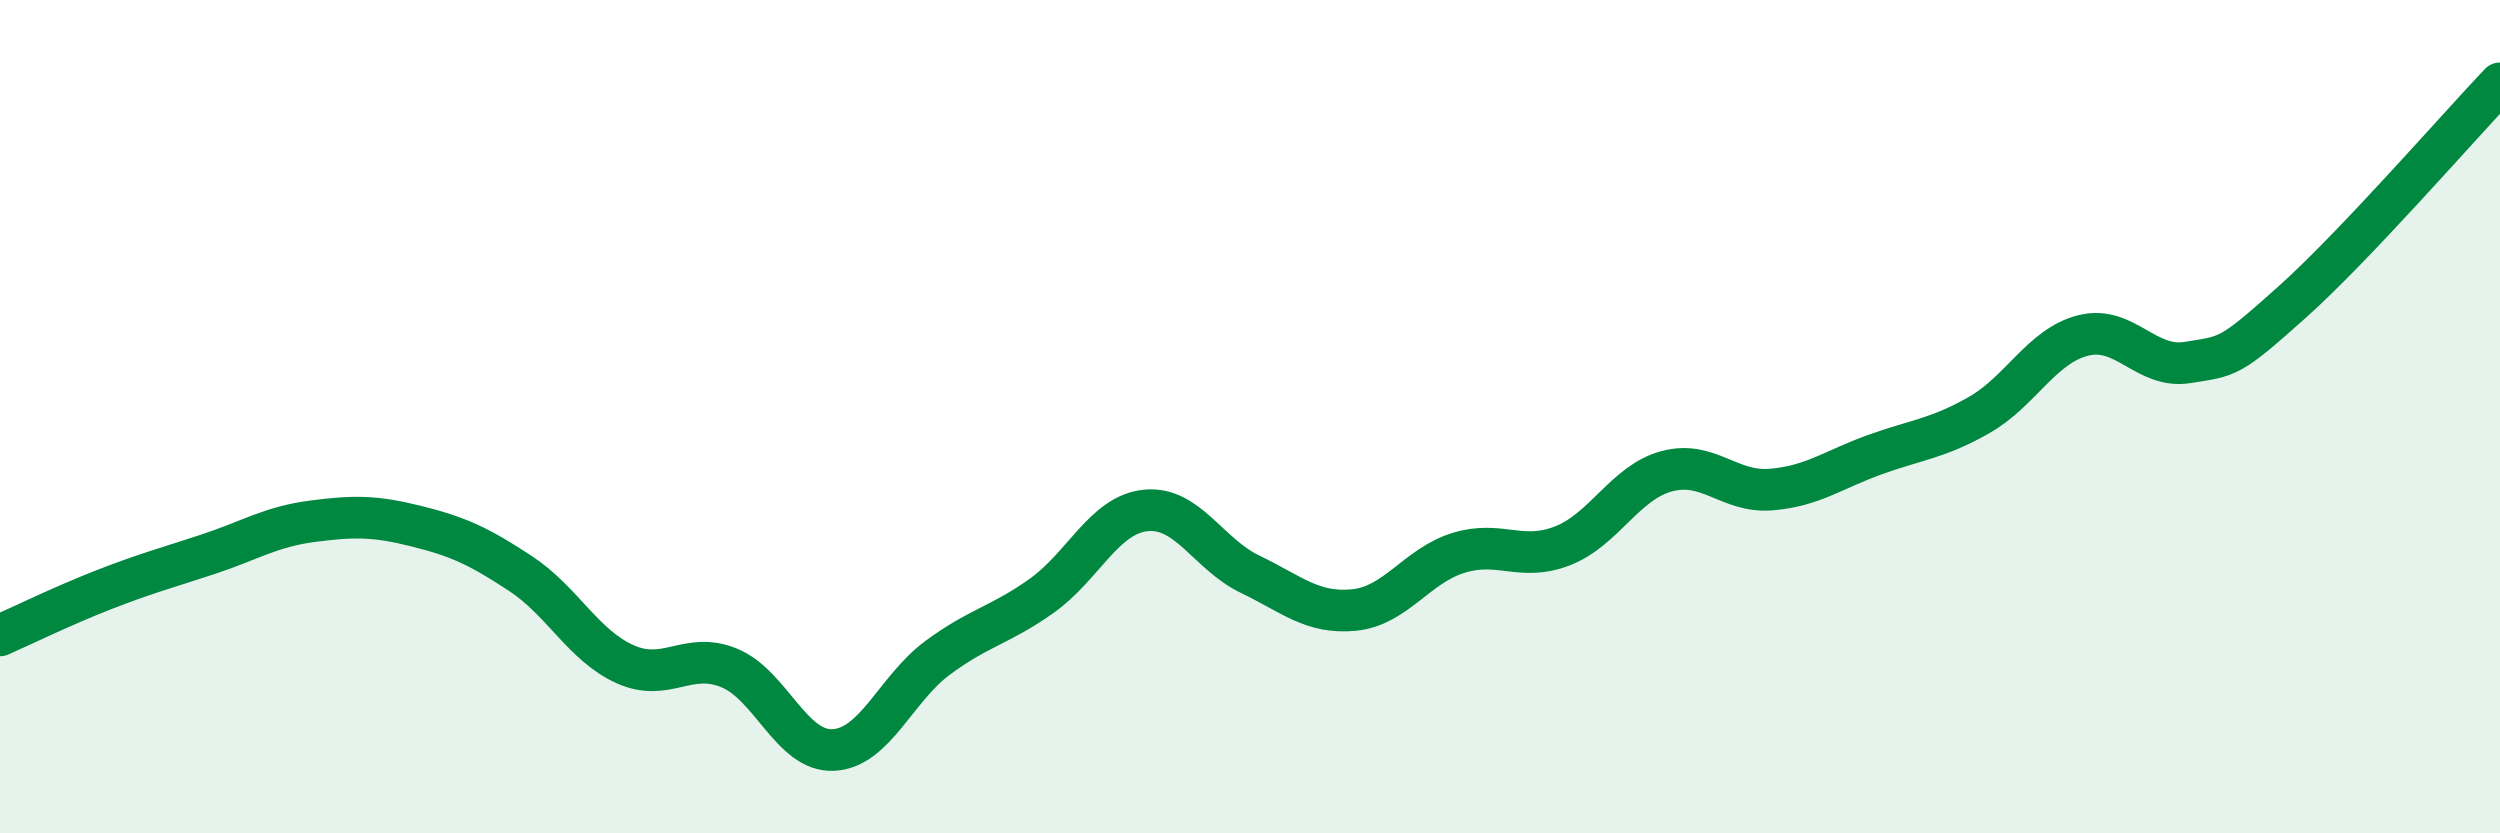
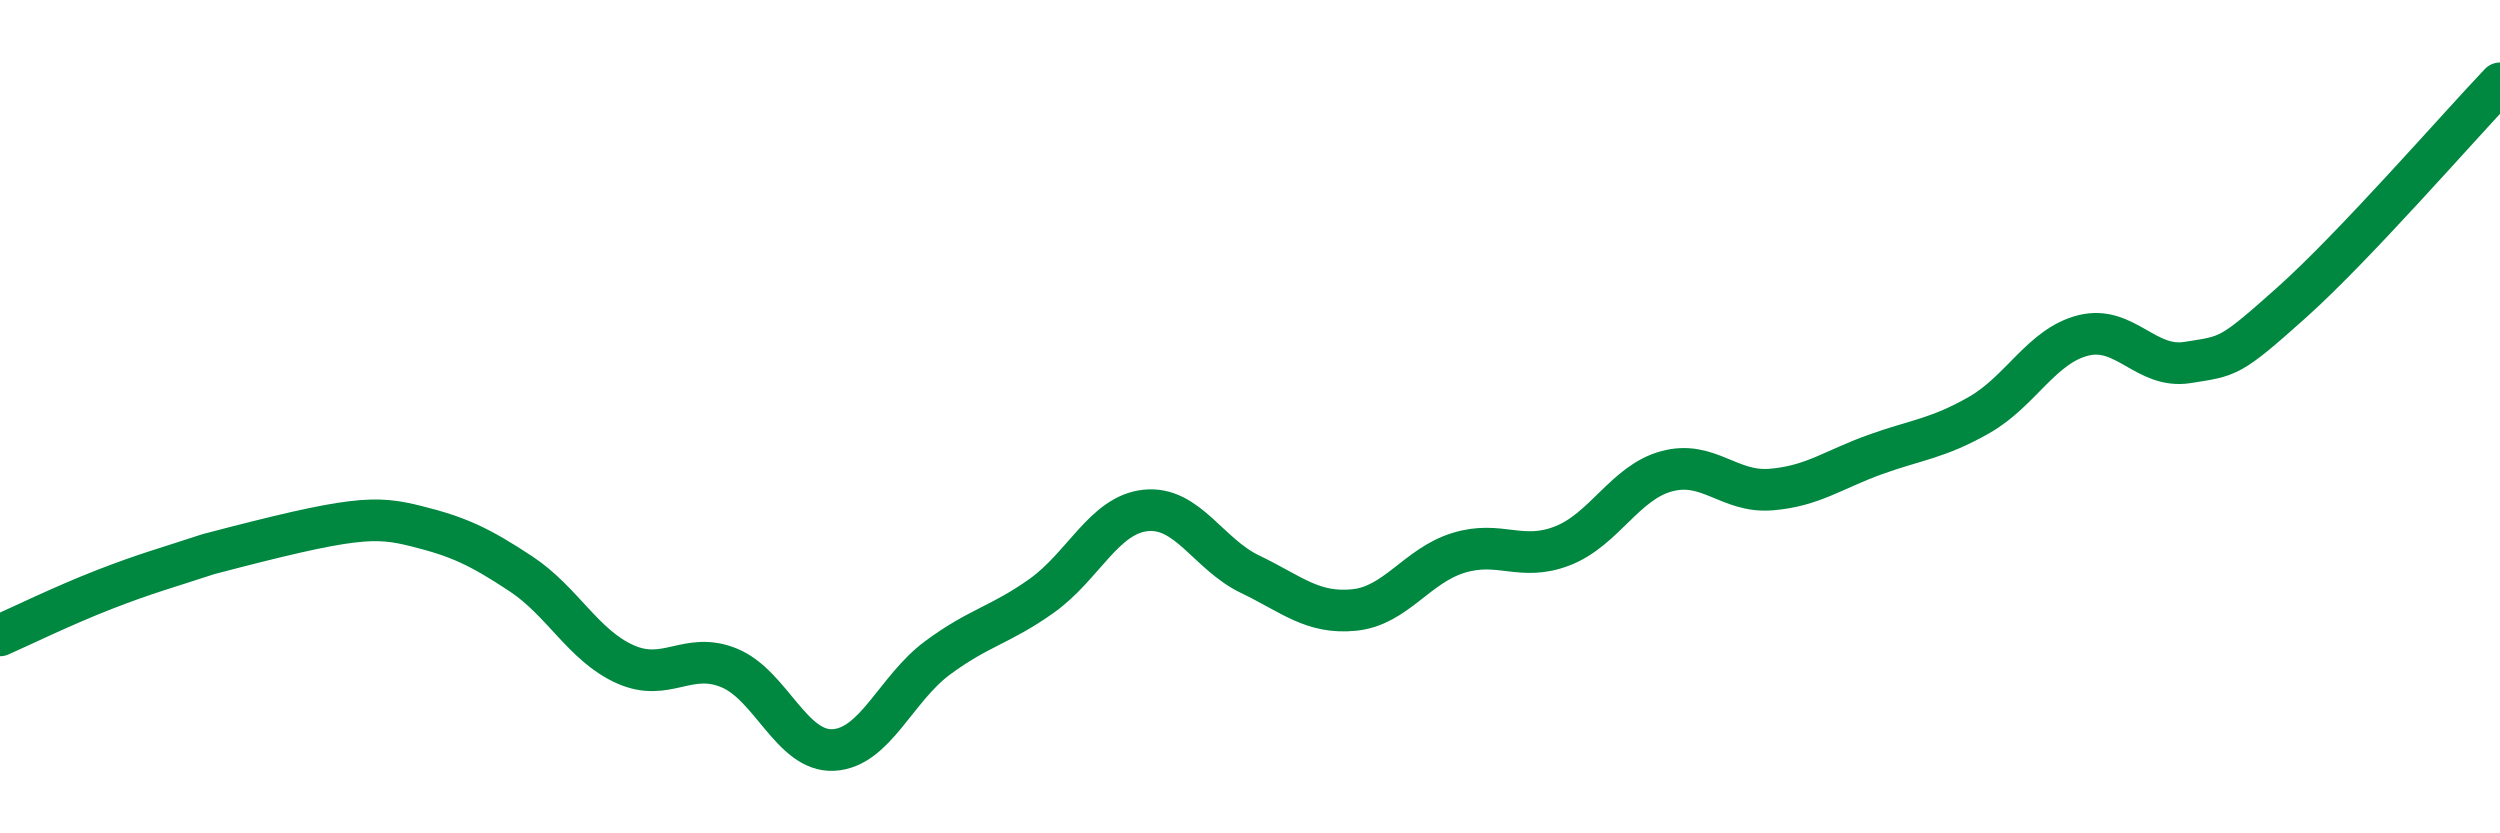
<svg xmlns="http://www.w3.org/2000/svg" width="60" height="20" viewBox="0 0 60 20">
-   <path d="M 0,15.25 C 0.5,15.03 1.5,14.54 2.5,14.15 C 3.5,13.76 4,13.63 5,13.3 C 6,12.97 6.5,12.64 7.5,12.51 C 8.5,12.38 9,12.38 10,12.63 C 11,12.88 11.5,13.11 12.5,13.77 C 13.5,14.43 14,15.49 15,15.94 C 16,16.39 16.5,15.62 17.5,16.03 C 18.5,16.44 19,18.05 20,18 C 21,17.95 21.5,16.53 22.5,15.79 C 23.5,15.05 24,15.01 25,14.3 C 26,13.59 26.5,12.35 27.5,12.25 C 28.5,12.15 29,13.3 30,13.78 C 31,14.26 31.5,14.74 32.5,14.64 C 33.5,14.54 34,13.58 35,13.27 C 36,12.96 36.5,13.49 37.5,13.1 C 38.5,12.71 39,11.58 40,11.31 C 41,11.04 41.5,11.83 42.5,11.75 C 43.5,11.67 44,11.27 45,10.91 C 46,10.55 46.5,10.53 47.5,9.96 C 48.5,9.39 49,8.3 50,8.05 C 51,7.8 51.5,8.86 52.5,8.7 C 53.5,8.54 53.5,8.6 55,7.26 C 56.5,5.92 59,3.05 60,2L60 20L0 20Z" fill="#008740" opacity="0.1" stroke-linecap="round" stroke-linejoin="round" />
-   <path d="M 0,15.25 C 0.5,15.03 1.5,14.54 2.5,14.15 C 3.5,13.76 4,13.63 5,13.3 C 6,12.97 6.5,12.64 7.5,12.51 C 8.5,12.38 9,12.38 10,12.63 C 11,12.88 11.5,13.11 12.5,13.77 C 13.5,14.43 14,15.49 15,15.94 C 16,16.39 16.5,15.62 17.5,16.03 C 18.5,16.44 19,18.05 20,18 C 21,17.95 21.5,16.53 22.5,15.79 C 23.5,15.05 24,15.01 25,14.3 C 26,13.59 26.5,12.35 27.5,12.25 C 28.5,12.15 29,13.3 30,13.78 C 31,14.26 31.5,14.74 32.5,14.64 C 33.5,14.54 34,13.58 35,13.27 C 36,12.96 36.5,13.49 37.5,13.1 C 38.5,12.71 39,11.58 40,11.31 C 41,11.04 41.5,11.83 42.5,11.75 C 43.5,11.67 44,11.27 45,10.91 C 46,10.55 46.5,10.53 47.5,9.96 C 48.5,9.39 49,8.3 50,8.05 C 51,7.8 51.5,8.86 52.5,8.7 C 53.5,8.54 53.5,8.6 55,7.26 C 56.5,5.92 59,3.05 60,2" stroke="#008740" stroke-width="1" fill="none" stroke-linecap="round" stroke-linejoin="round" />
+   <path d="M 0,15.25 C 0.5,15.03 1.5,14.54 2.5,14.15 C 3.5,13.76 4,13.63 5,13.3 C 8.5,12.38 9,12.38 10,12.63 C 11,12.88 11.5,13.11 12.5,13.77 C 13.5,14.43 14,15.49 15,15.94 C 16,16.39 16.5,15.62 17.5,16.03 C 18.5,16.44 19,18.05 20,18 C 21,17.95 21.5,16.53 22.5,15.79 C 23.5,15.05 24,15.01 25,14.3 C 26,13.59 26.5,12.35 27.5,12.25 C 28.5,12.15 29,13.3 30,13.78 C 31,14.26 31.5,14.74 32.5,14.64 C 33.5,14.54 34,13.58 35,13.27 C 36,12.96 36.5,13.49 37.5,13.1 C 38.5,12.71 39,11.58 40,11.31 C 41,11.04 41.5,11.83 42.5,11.75 C 43.5,11.67 44,11.27 45,10.91 C 46,10.55 46.5,10.53 47.5,9.96 C 48.5,9.39 49,8.3 50,8.05 C 51,7.8 51.5,8.86 52.5,8.7 C 53.5,8.54 53.5,8.6 55,7.26 C 56.5,5.92 59,3.05 60,2" stroke="#008740" stroke-width="1" fill="none" stroke-linecap="round" stroke-linejoin="round" />
</svg>